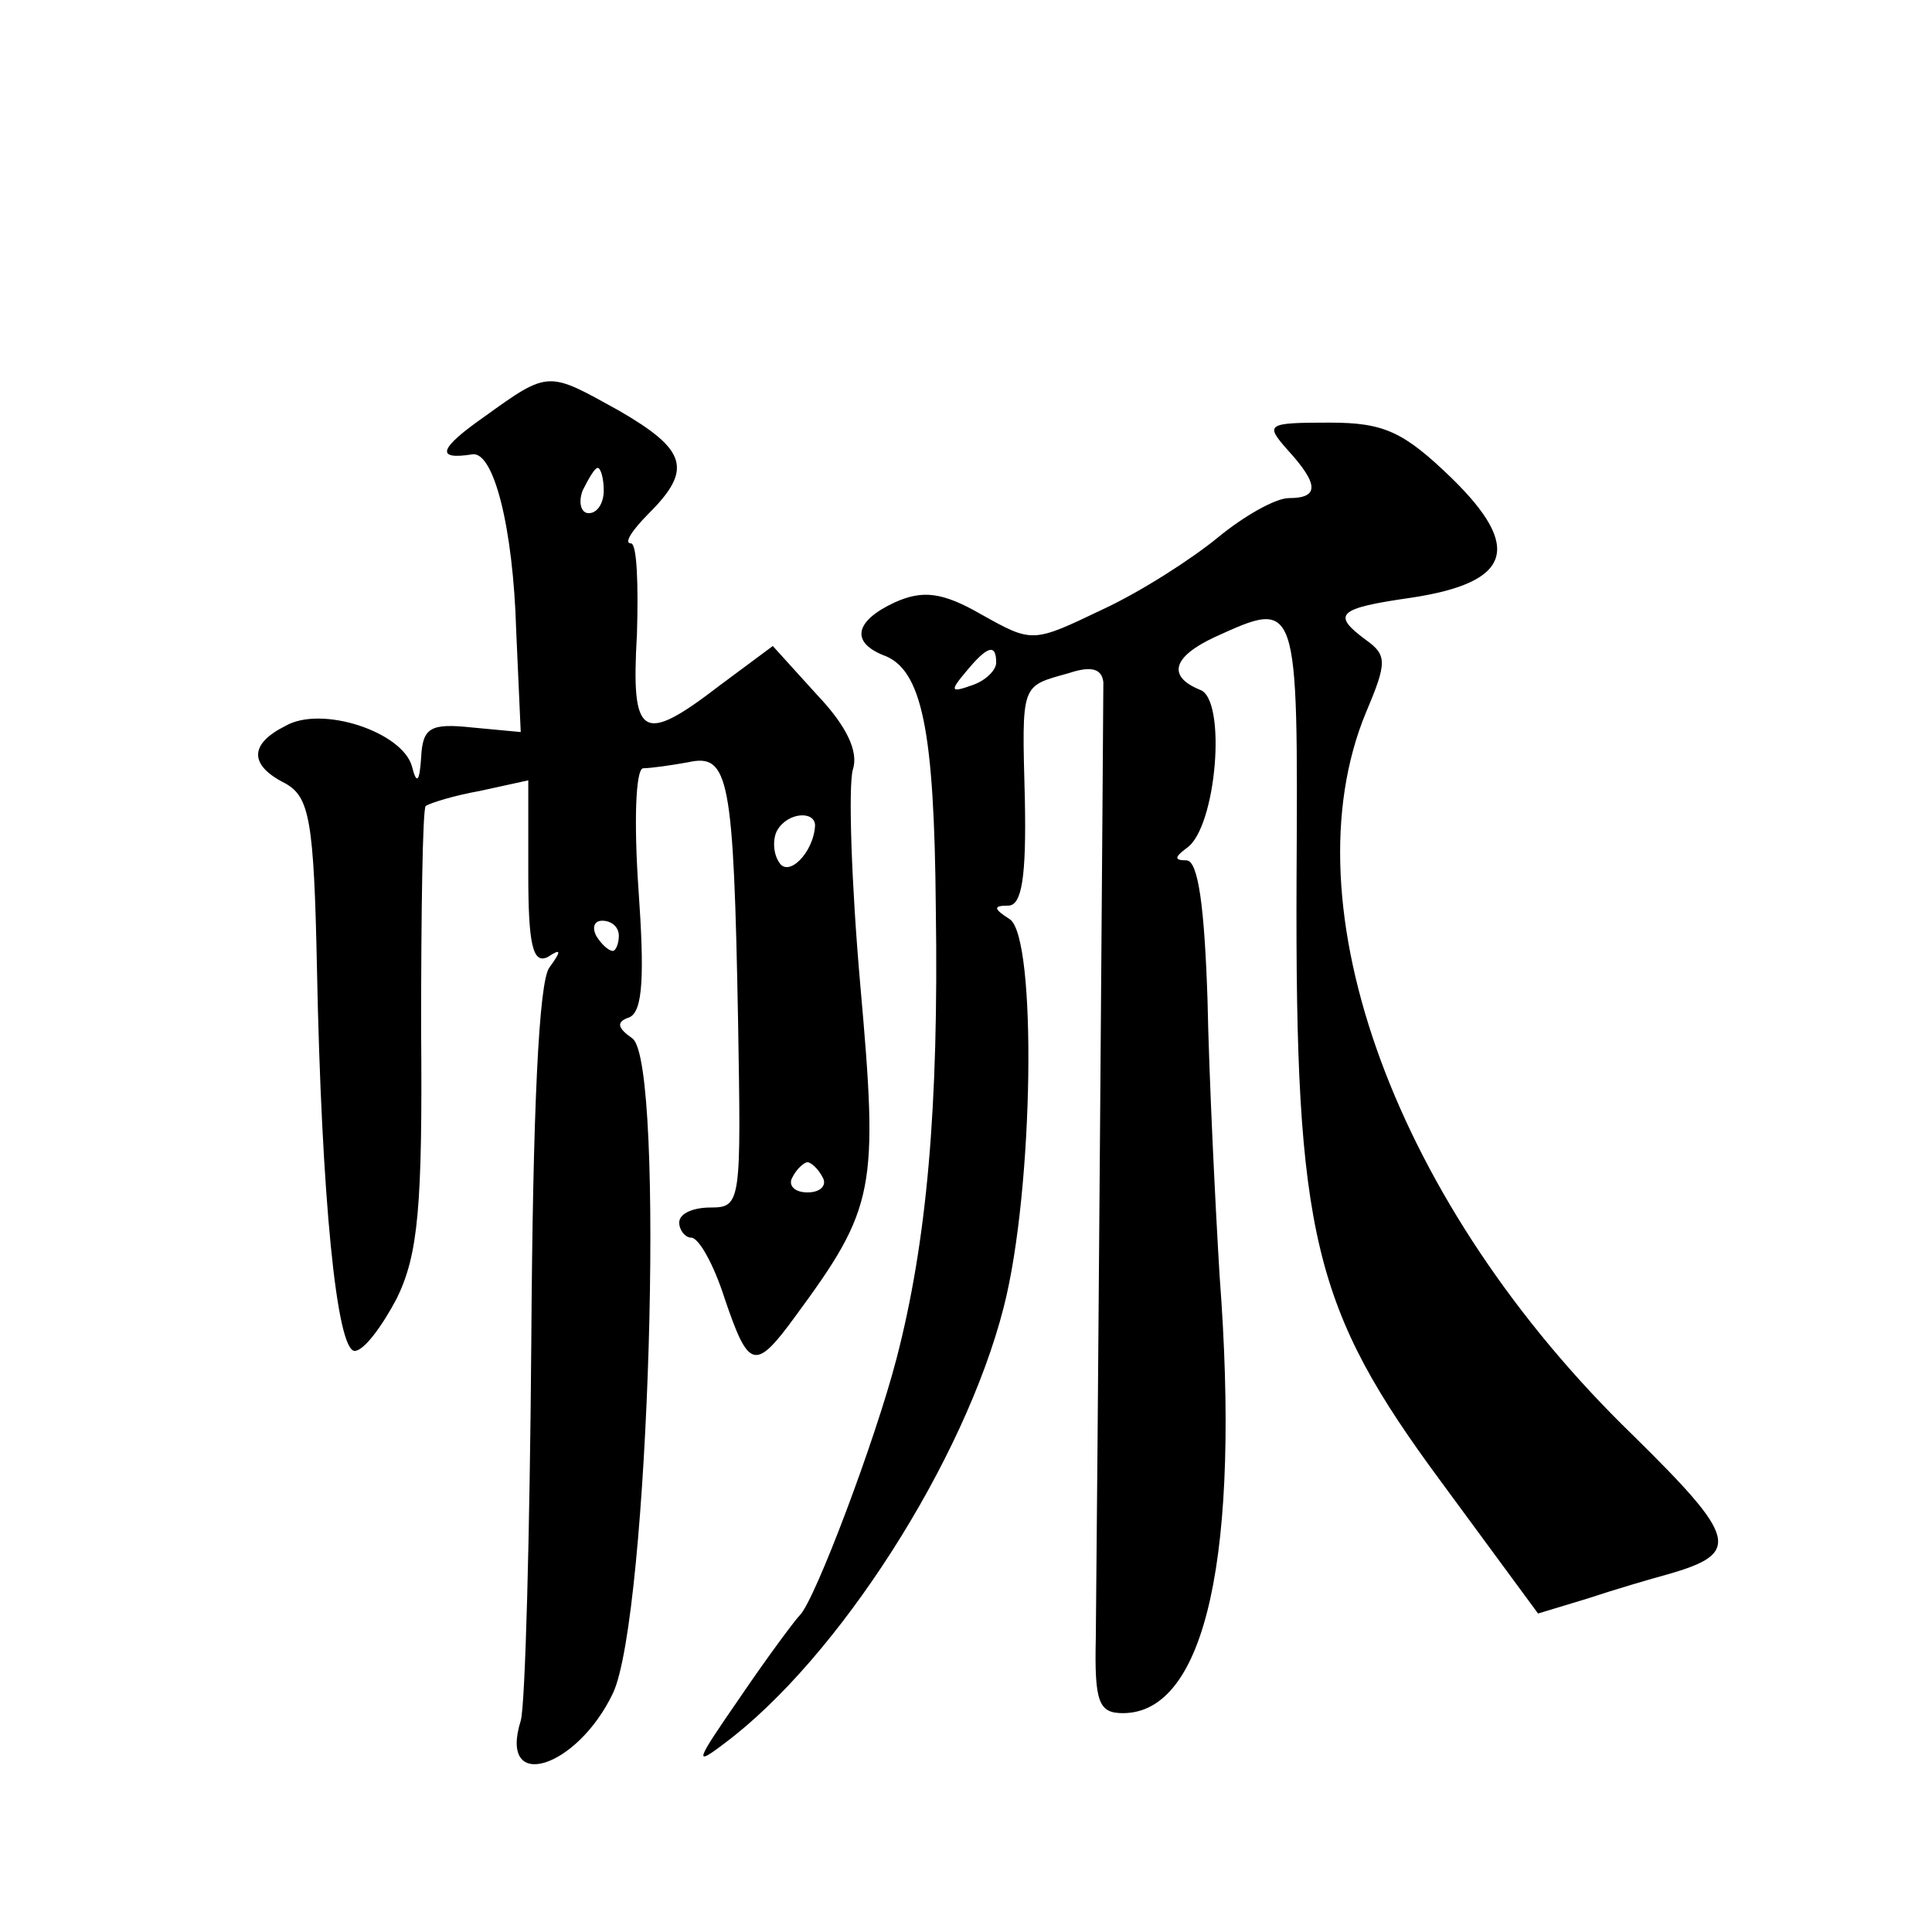
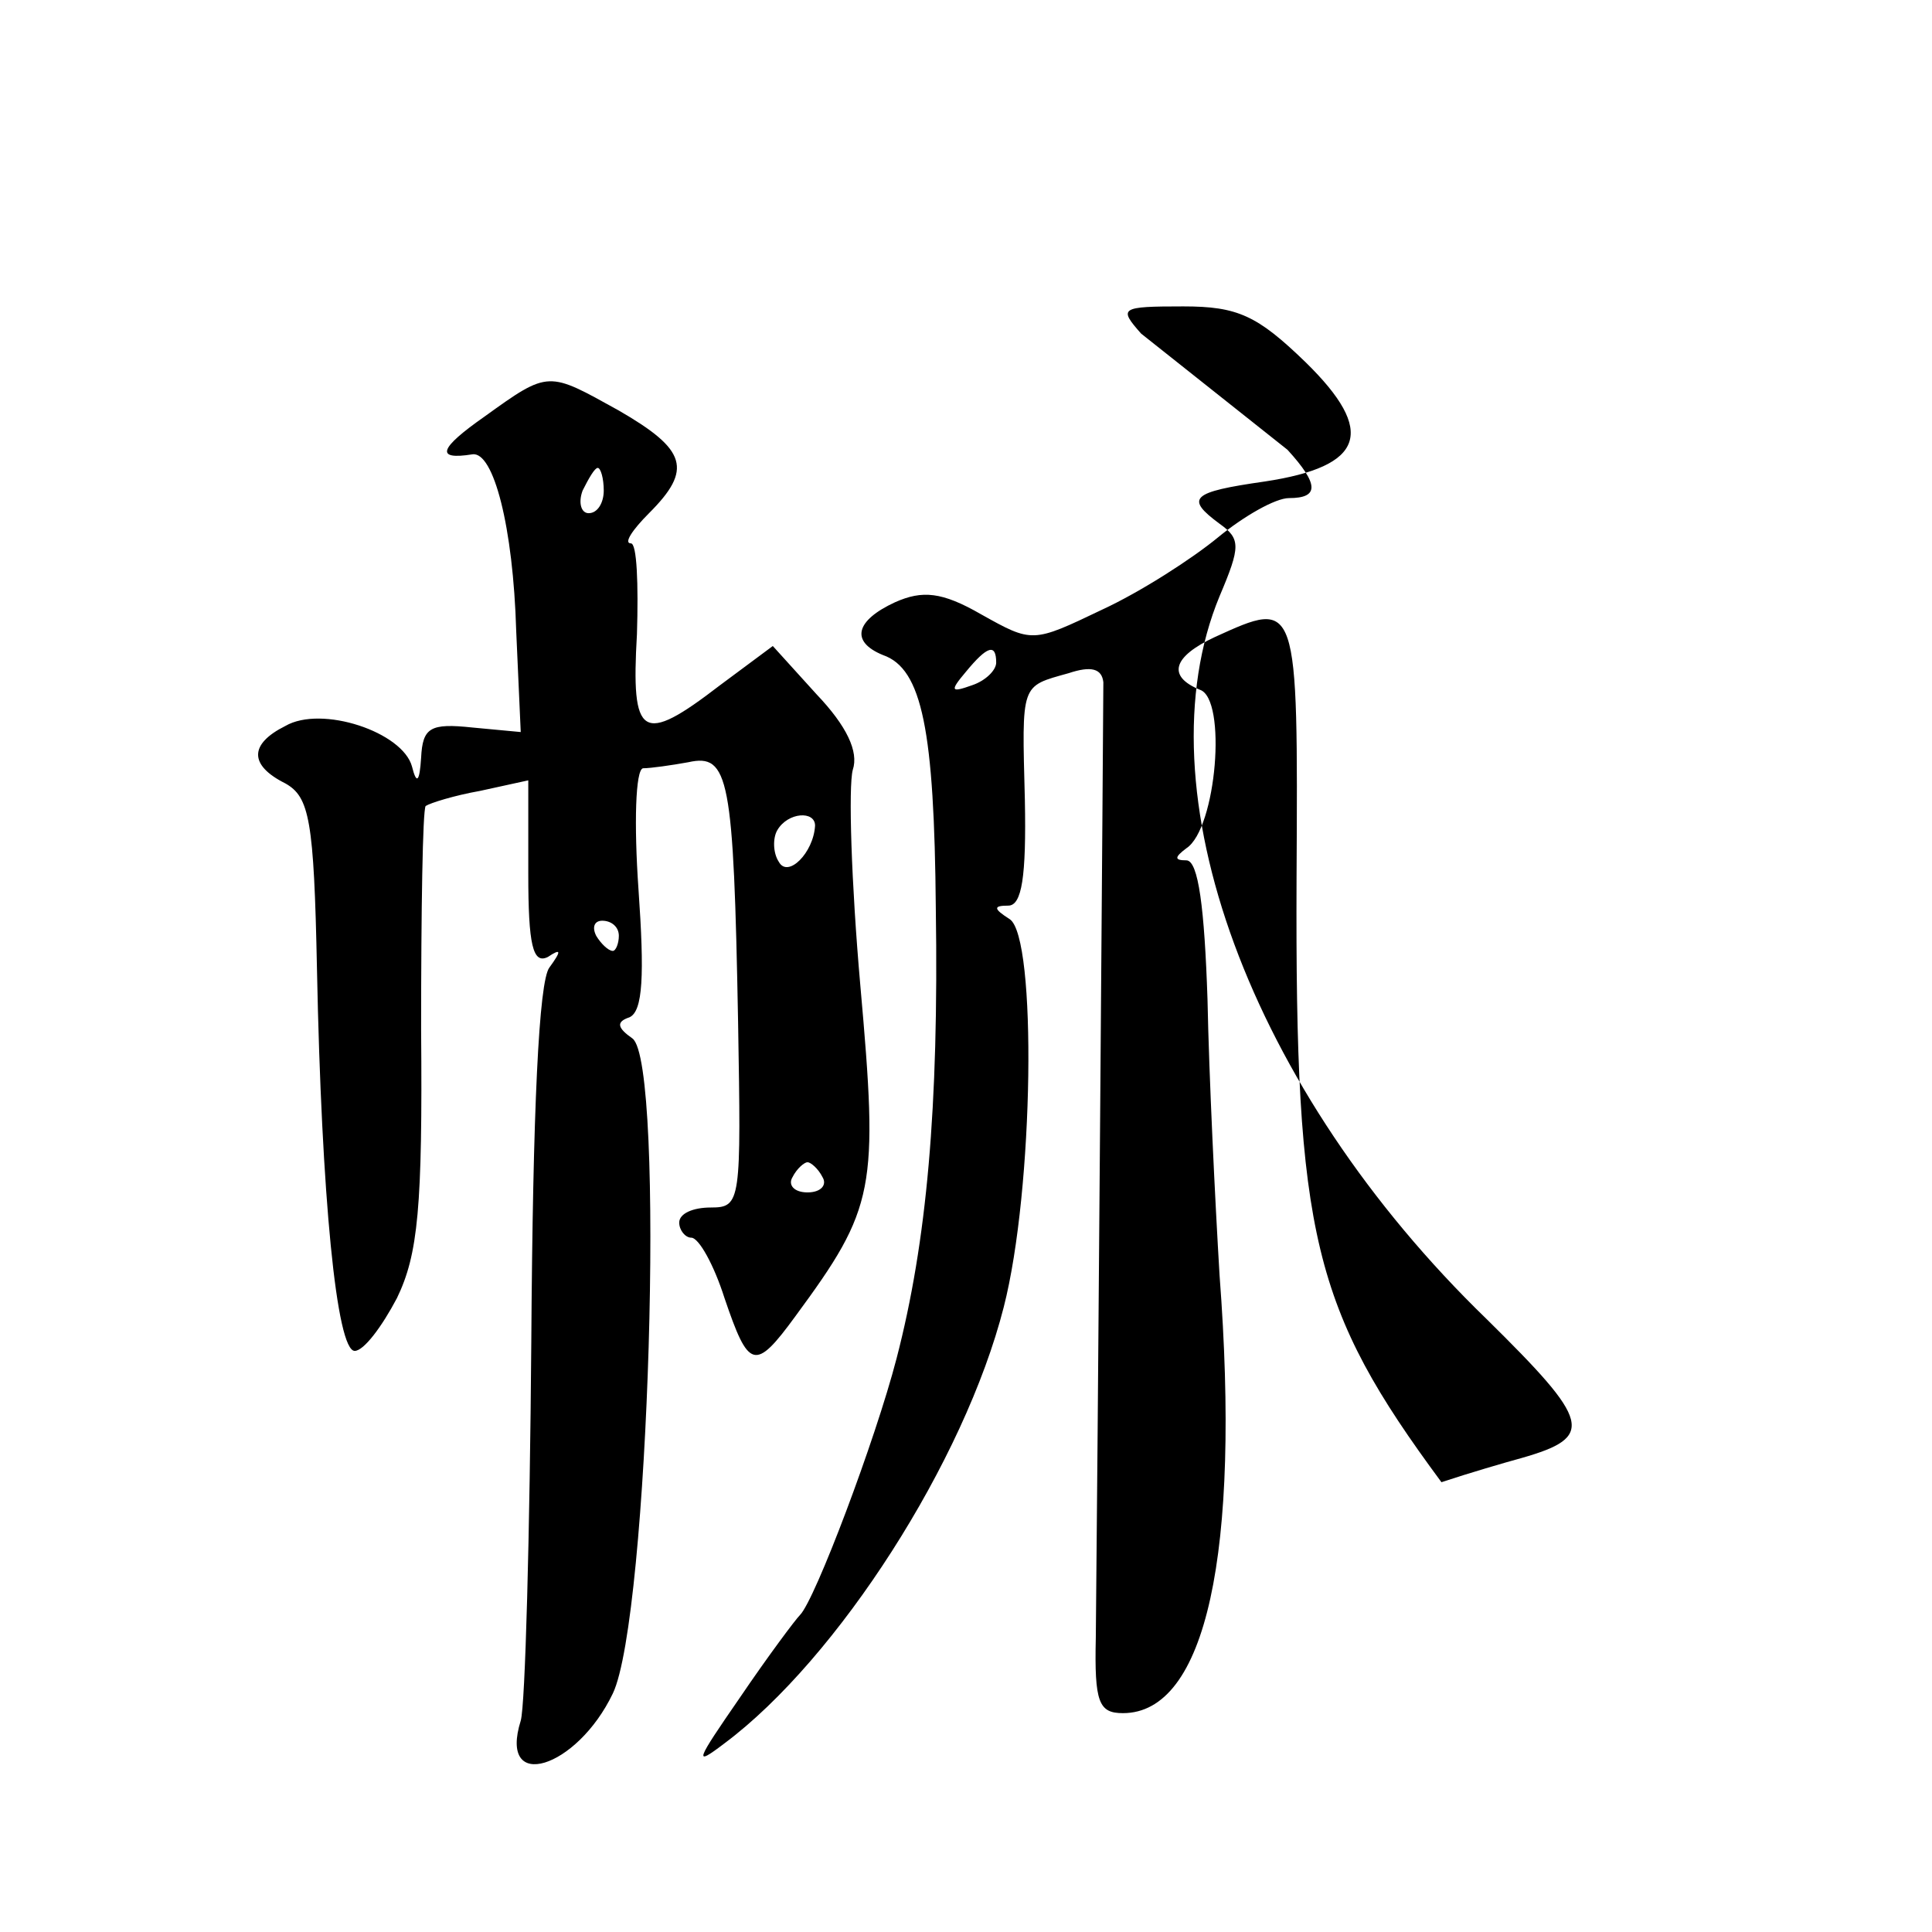
<svg xmlns="http://www.w3.org/2000/svg" version="1.0" width="128pt" height="128pt" viewBox="0 0 128 128" preserveAspectRatio="xMidYMid meet">
  <g transform="translate(0,128) scale(0.1,-0.1)" fill="#0" stroke="none">
-     <path d="M321 1004 c-30 -21 -33 -29 -8 -25 14 2 27 -48 29 -117 l3 -67 -32 3 c-28 3 -33 0 -34 -20 -1 -16 -3 -18 -6 -6 -6 23 -60 41 -84 27 -24 -12 -24 -26 0 -38 16 -9 19 -24 21 -123 3 -151 13 -253 25 -253 6 0 18 16 28 35 14 29 17 60 16 178 0 79 1 145 3 148 3 2 19 7 36 10 l32 7 0 -62 c0 -47 3 -60 13 -55 9 6 9 4 1 -7 -7 -9 -11 -94 -12 -248 -1 -128 -4 -241 -7 -251 -15 -48 37 -32 61 18 24 50 35 418 13 434 -10 7 -11 11 -2 14 9 4 10 28 6 85 -3 43 -2 79 3 80 5 0 19 2 30 4 27 6 30 -10 33 -172 2 -119 2 -123 -18 -123 -12 0 -21 -4 -21 -10 0 -5 4 -10 8 -10 5 0 15 -18 22 -40 16 -47 20 -49 47 -12 53 72 55 84 43 219 -6 68 -8 132 -5 143 4 12 -4 29 -24 50 l-29 32 -35 -26 c-52 -40 -59 -35 -55 34 1 33 0 60 -4 60 -5 0 1 9 12 20 29 29 25 42 -20 68 -47 26 -46 27 -89 -4z m79 -49 c0 -8 -4 -15 -10 -15 -5 0 -7 7 -4 15 4 8 8 15 10 15 2 0 4 -7 4 -15z m140 -222 c-1 -18 -18 -35 -24 -24 -4 6 -4 16 -1 21 7 12 25 13 25 3z m-130 -73 c0 -5 -2 -10 -4 -10 -3 0 -8 5 -11 10 -3 6 -1 10 4 10 6 0 11 -4 11 -10z m135 -160 c3 -5 -1 -10 -10 -10 -9 0 -13 5 -10 10 3 6 8 10 10 10 2 0 7 -4 10 -10z M853 982 c21 -23 21 -32 1 -32 -9 0 -30 -12 -47 -26 -17 -14 -51 -36 -77 -48 -46 -22 -46 -22 -80 -3 -26 15 -39 16 -57 8 -26 -12 -30 -26 -8 -35 26 -9 34 -50 35 -168 2 -132 -6 -221 -26 -298 -14 -54 -54 -160 -64 -170 -3 -3 -21 -27 -40 -55 -29 -42 -31 -46 -10 -30 75 56 159 187 185 289 20 78 22 245 4 257 -11 7 -11 9 -1 9 9 0 12 19 11 70 -2 78 -3 75 29 84 15 5 22 3 23 -6 0 -13 -4 -543 -5 -633 -1 -43 2 -50 18 -50 55 0 78 106 64 290 -3 50 -7 132 -8 183 -2 60 -6 92 -14 92 -8 0 -8 2 0 8 20 13 27 99 9 105 -22 9 -18 22 10 35 55 25 55 26 54 -160 -1 -237 11 -285 96 -400 l64 -87 33 10 c18 6 42 13 53 16 49 14 46 24 -23 92 -157 152 -230 351 -177 479 14 33 14 38 0 48 -23 17 -19 21 30 28 66 10 74 33 27 79 -32 31 -45 37 -81 37 -42 0 -43 -1 -28 -18z m-193 -141 c0 -5 -7 -12 -16 -15 -14 -5 -15 -4 -4 9 14 17 20 19 20 6z" />
+     <path d="M321 1004 c-30 -21 -33 -29 -8 -25 14 2 27 -48 29 -117 l3 -67 -32 3 c-28 3 -33 0 -34 -20 -1 -16 -3 -18 -6 -6 -6 23 -60 41 -84 27 -24 -12 -24 -26 0 -38 16 -9 19 -24 21 -123 3 -151 13 -253 25 -253 6 0 18 16 28 35 14 29 17 60 16 178 0 79 1 145 3 148 3 2 19 7 36 10 l32 7 0 -62 c0 -47 3 -60 13 -55 9 6 9 4 1 -7 -7 -9 -11 -94 -12 -248 -1 -128 -4 -241 -7 -251 -15 -48 37 -32 61 18 24 50 35 418 13 434 -10 7 -11 11 -2 14 9 4 10 28 6 85 -3 43 -2 79 3 80 5 0 19 2 30 4 27 6 30 -10 33 -172 2 -119 2 -123 -18 -123 -12 0 -21 -4 -21 -10 0 -5 4 -10 8 -10 5 0 15 -18 22 -40 16 -47 20 -49 47 -12 53 72 55 84 43 219 -6 68 -8 132 -5 143 4 12 -4 29 -24 50 l-29 32 -35 -26 c-52 -40 -59 -35 -55 34 1 33 0 60 -4 60 -5 0 1 9 12 20 29 29 25 42 -20 68 -47 26 -46 27 -89 -4z m79 -49 c0 -8 -4 -15 -10 -15 -5 0 -7 7 -4 15 4 8 8 15 10 15 2 0 4 -7 4 -15z m140 -222 c-1 -18 -18 -35 -24 -24 -4 6 -4 16 -1 21 7 12 25 13 25 3z m-130 -73 c0 -5 -2 -10 -4 -10 -3 0 -8 5 -11 10 -3 6 -1 10 4 10 6 0 11 -4 11 -10z m135 -160 c3 -5 -1 -10 -10 -10 -9 0 -13 5 -10 10 3 6 8 10 10 10 2 0 7 -4 10 -10z M853 982 c21 -23 21 -32 1 -32 -9 0 -30 -12 -47 -26 -17 -14 -51 -36 -77 -48 -46 -22 -46 -22 -80 -3 -26 15 -39 16 -57 8 -26 -12 -30 -26 -8 -35 26 -9 34 -50 35 -168 2 -132 -6 -221 -26 -298 -14 -54 -54 -160 -64 -170 -3 -3 -21 -27 -40 -55 -29 -42 -31 -46 -10 -30 75 56 159 187 185 289 20 78 22 245 4 257 -11 7 -11 9 -1 9 9 0 12 19 11 70 -2 78 -3 75 29 84 15 5 22 3 23 -6 0 -13 -4 -543 -5 -633 -1 -43 2 -50 18 -50 55 0 78 106 64 290 -3 50 -7 132 -8 183 -2 60 -6 92 -14 92 -8 0 -8 2 0 8 20 13 27 99 9 105 -22 9 -18 22 10 35 55 25 55 26 54 -160 -1 -237 11 -285 96 -400 c18 6 42 13 53 16 49 14 46 24 -23 92 -157 152 -230 351 -177 479 14 33 14 38 0 48 -23 17 -19 21 30 28 66 10 74 33 27 79 -32 31 -45 37 -81 37 -42 0 -43 -1 -28 -18z m-193 -141 c0 -5 -7 -12 -16 -15 -14 -5 -15 -4 -4 9 14 17 20 19 20 6z" />
  </g>
</svg>